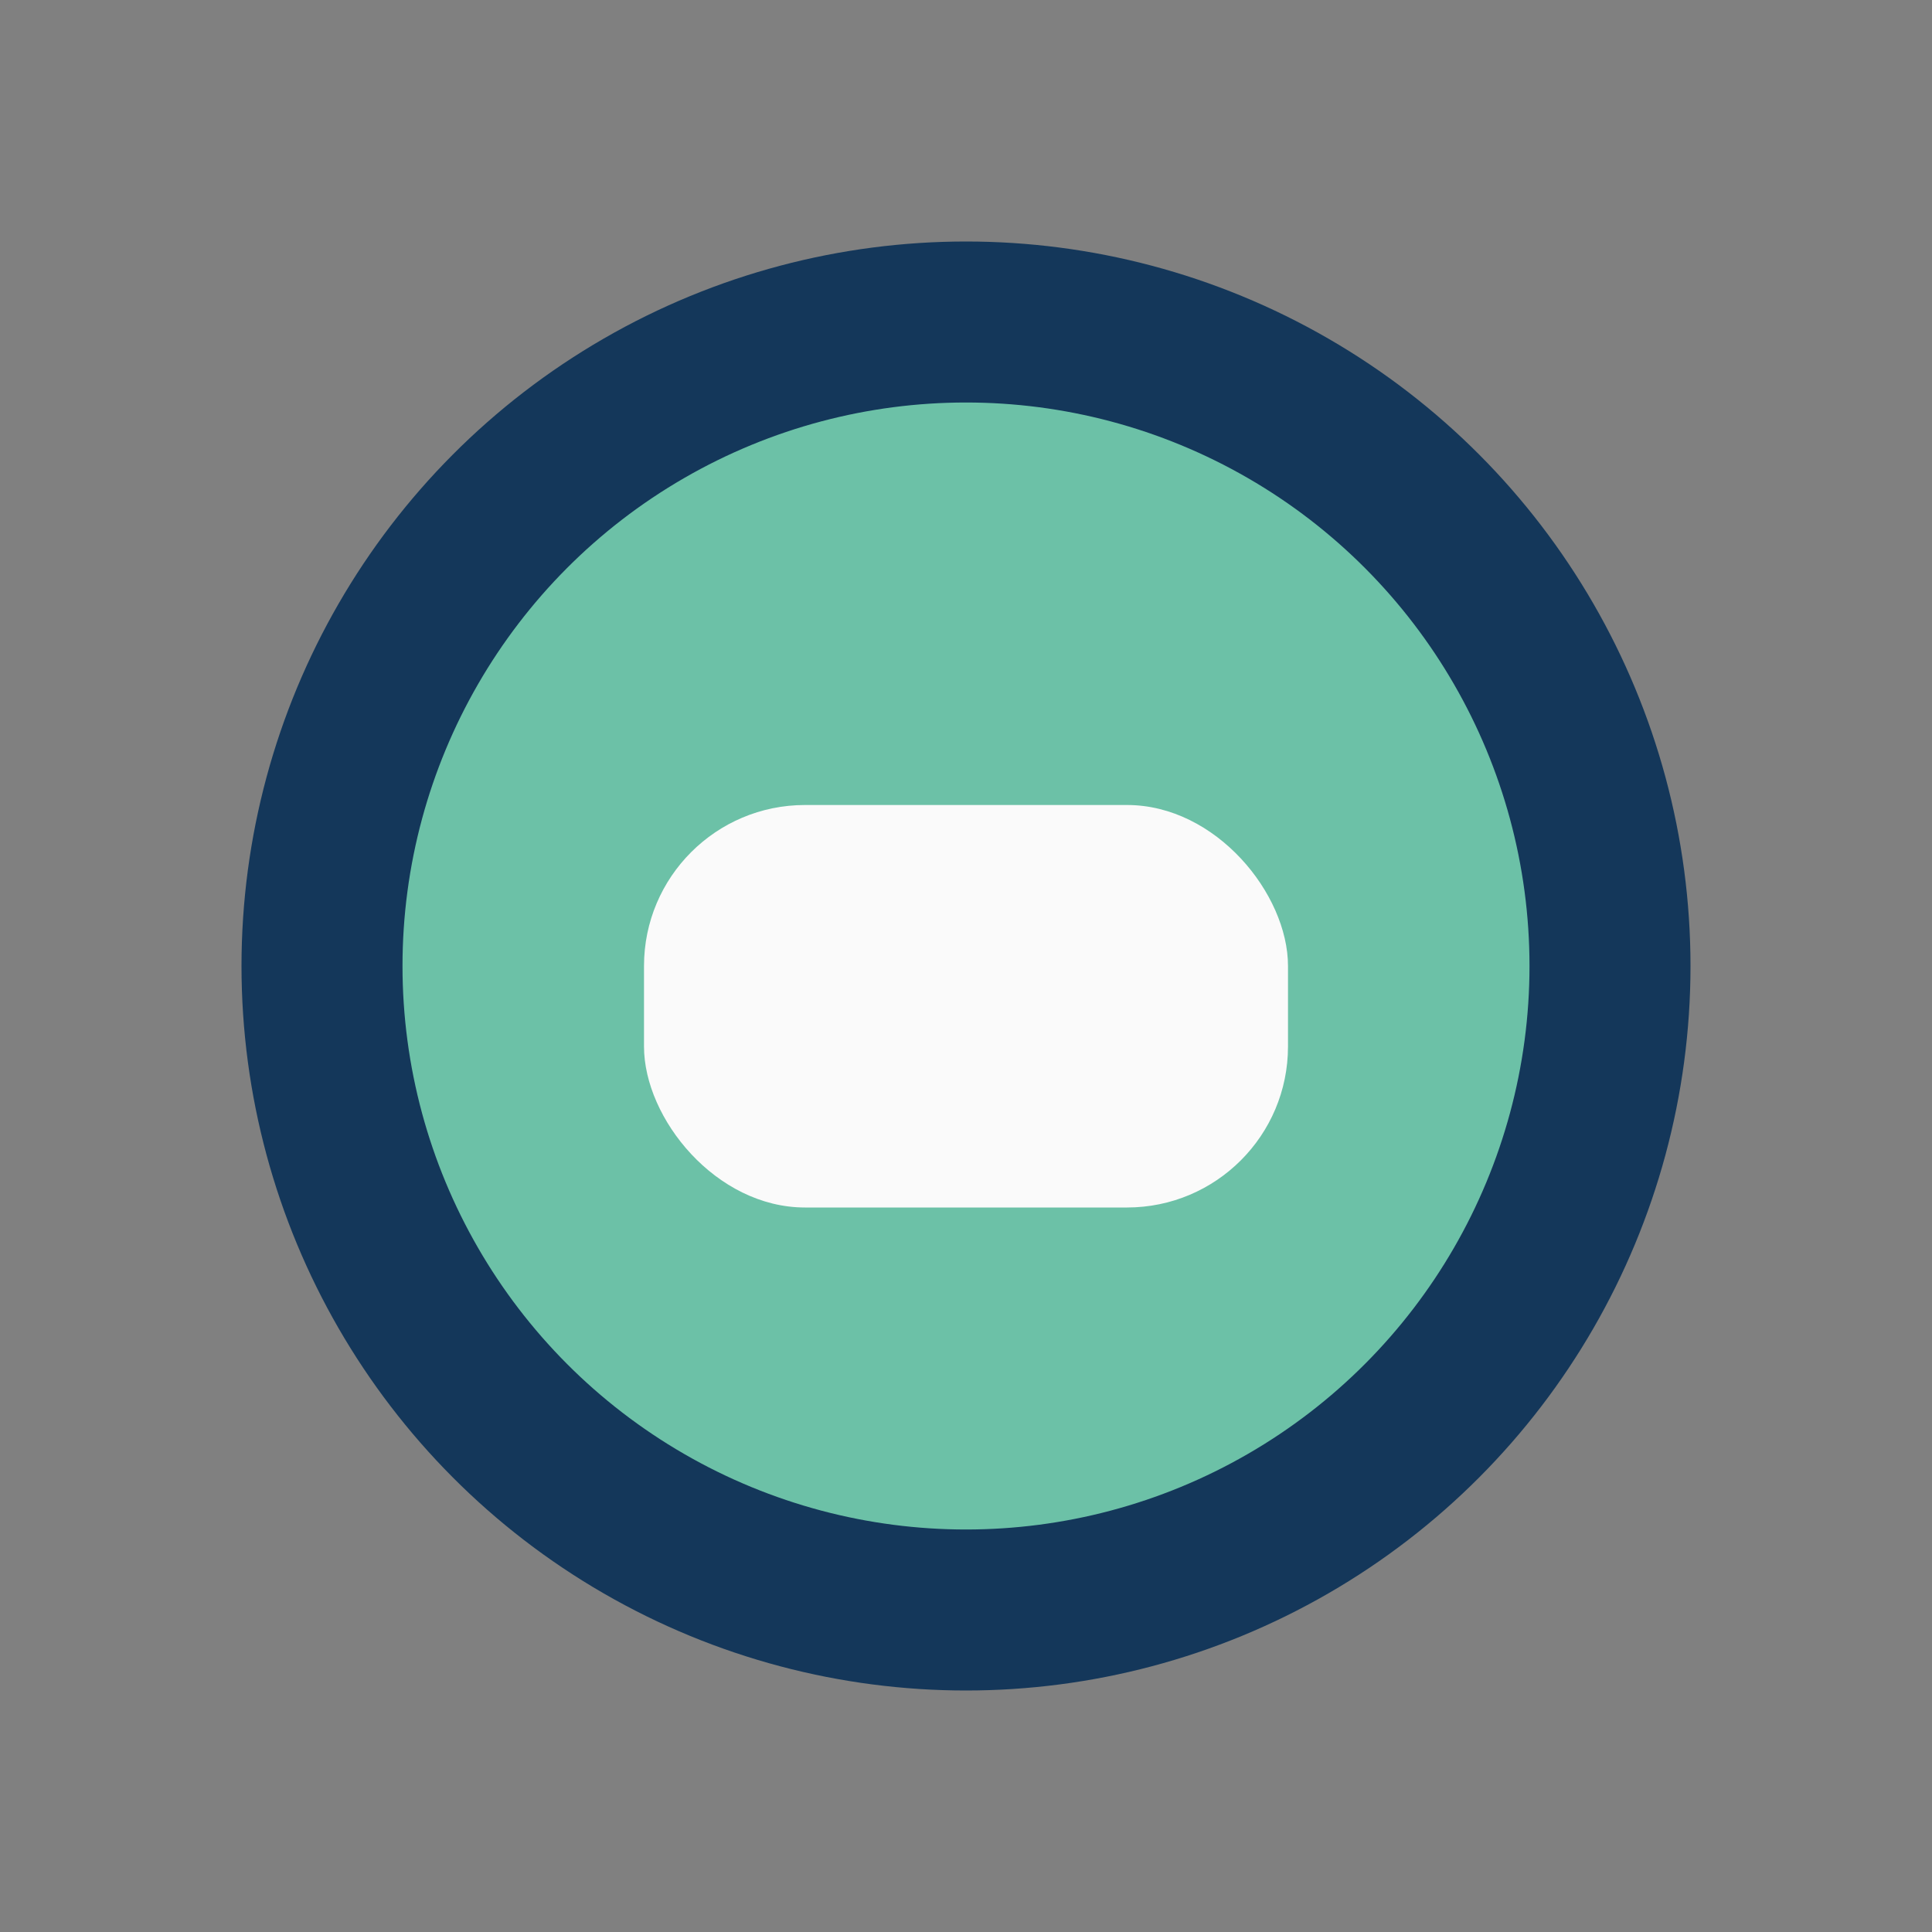
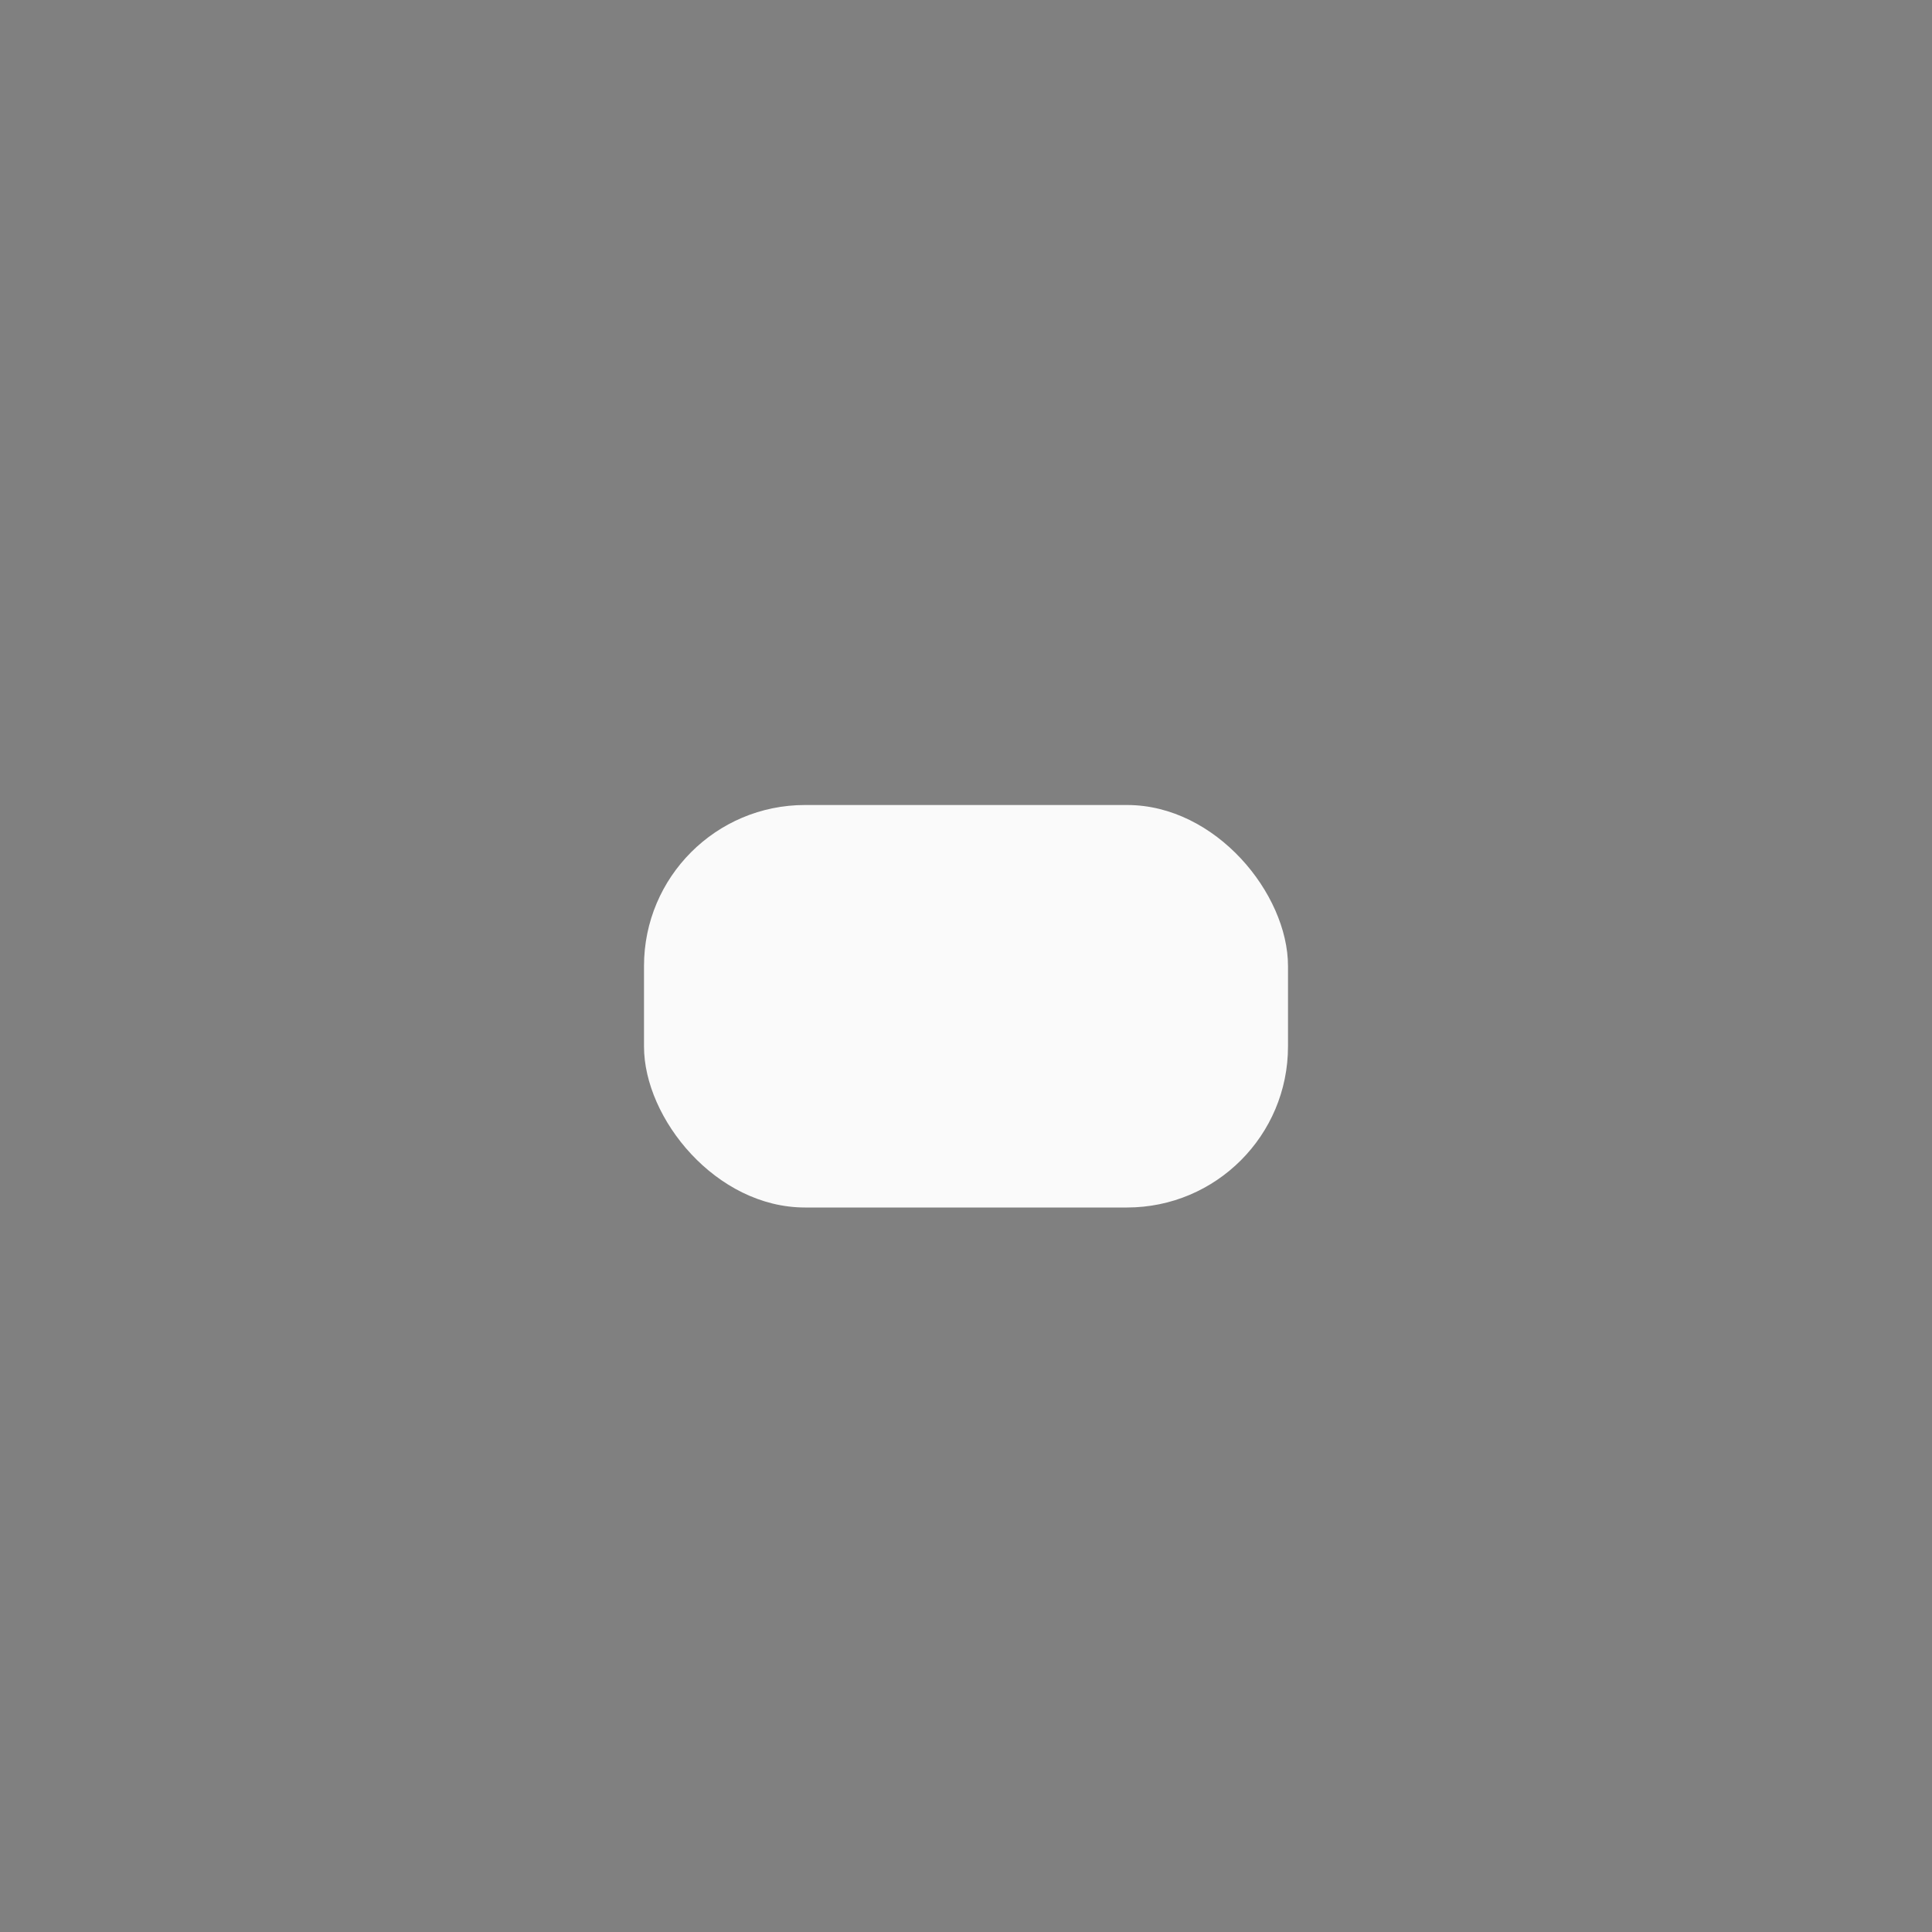
<svg xmlns="http://www.w3.org/2000/svg" width="24" height="24" viewBox="0 0 24 24">
  <rect x="0" y="0" width="24" height="24" fill="#808080" stroke="none" />
-   <circle cx="12" cy="12" r="8" fill="#6CC1A7" stroke="#14375A" stroke-width="2" />
  <rect x="8" y="10" width="8" height="5" rx="2" fill="#FAFAFA" />
</svg>